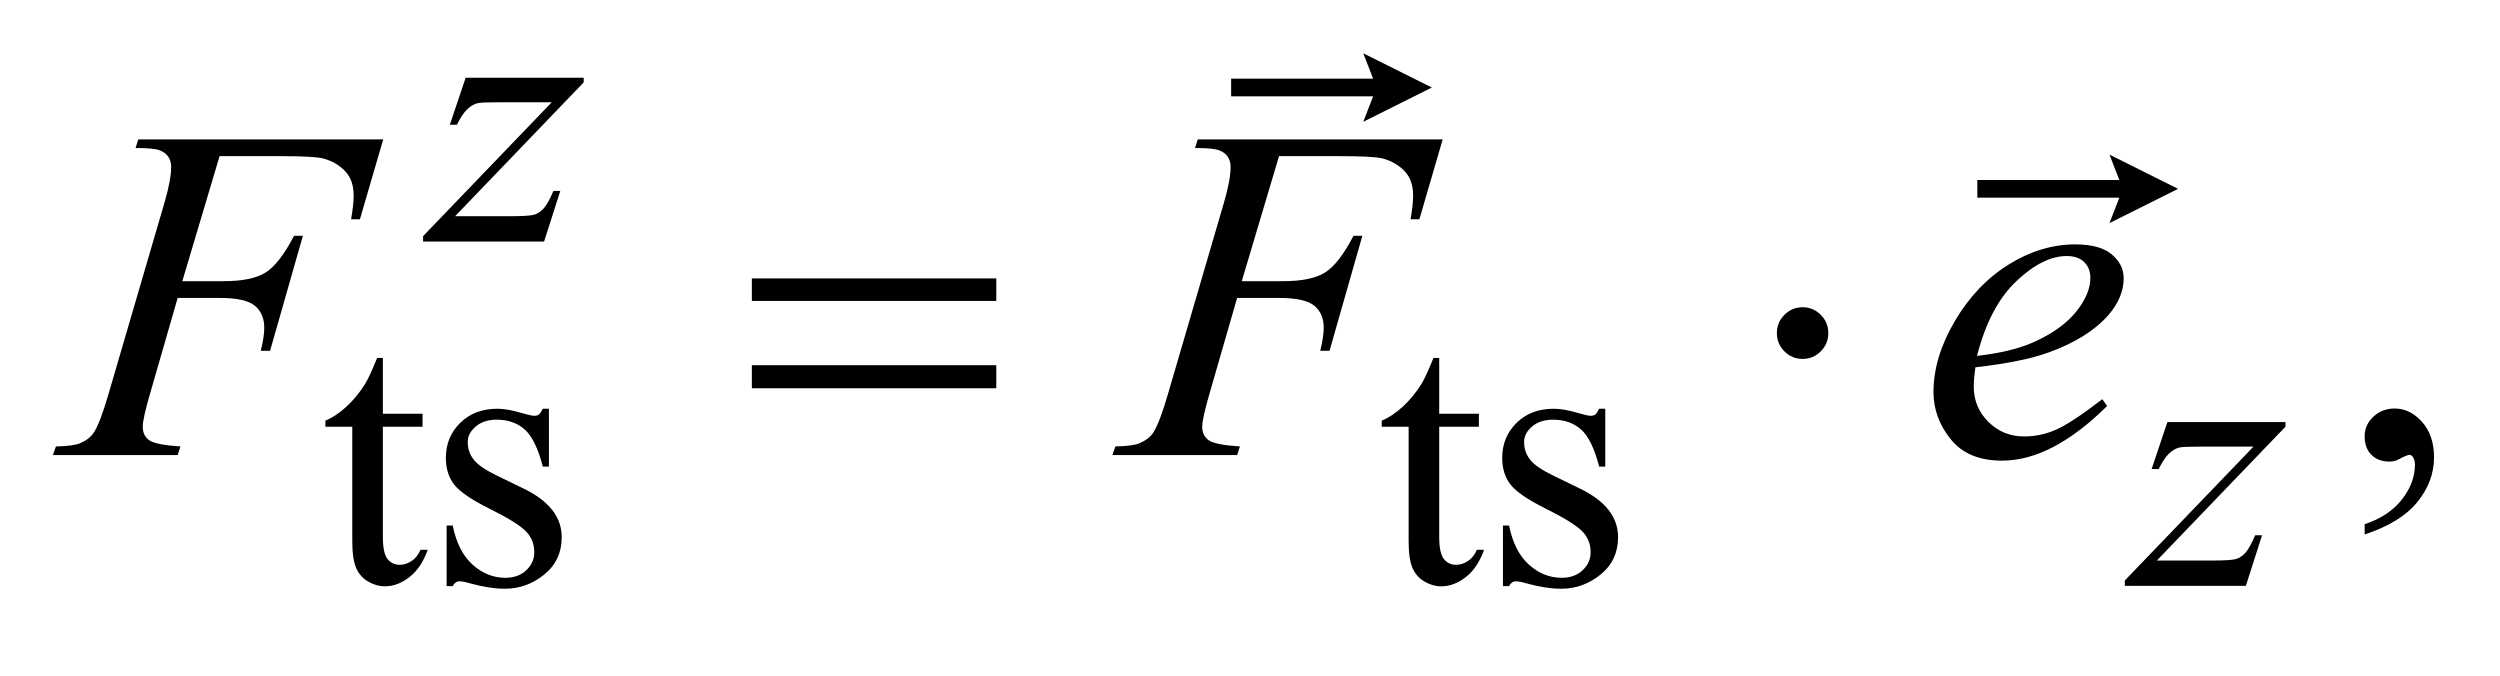
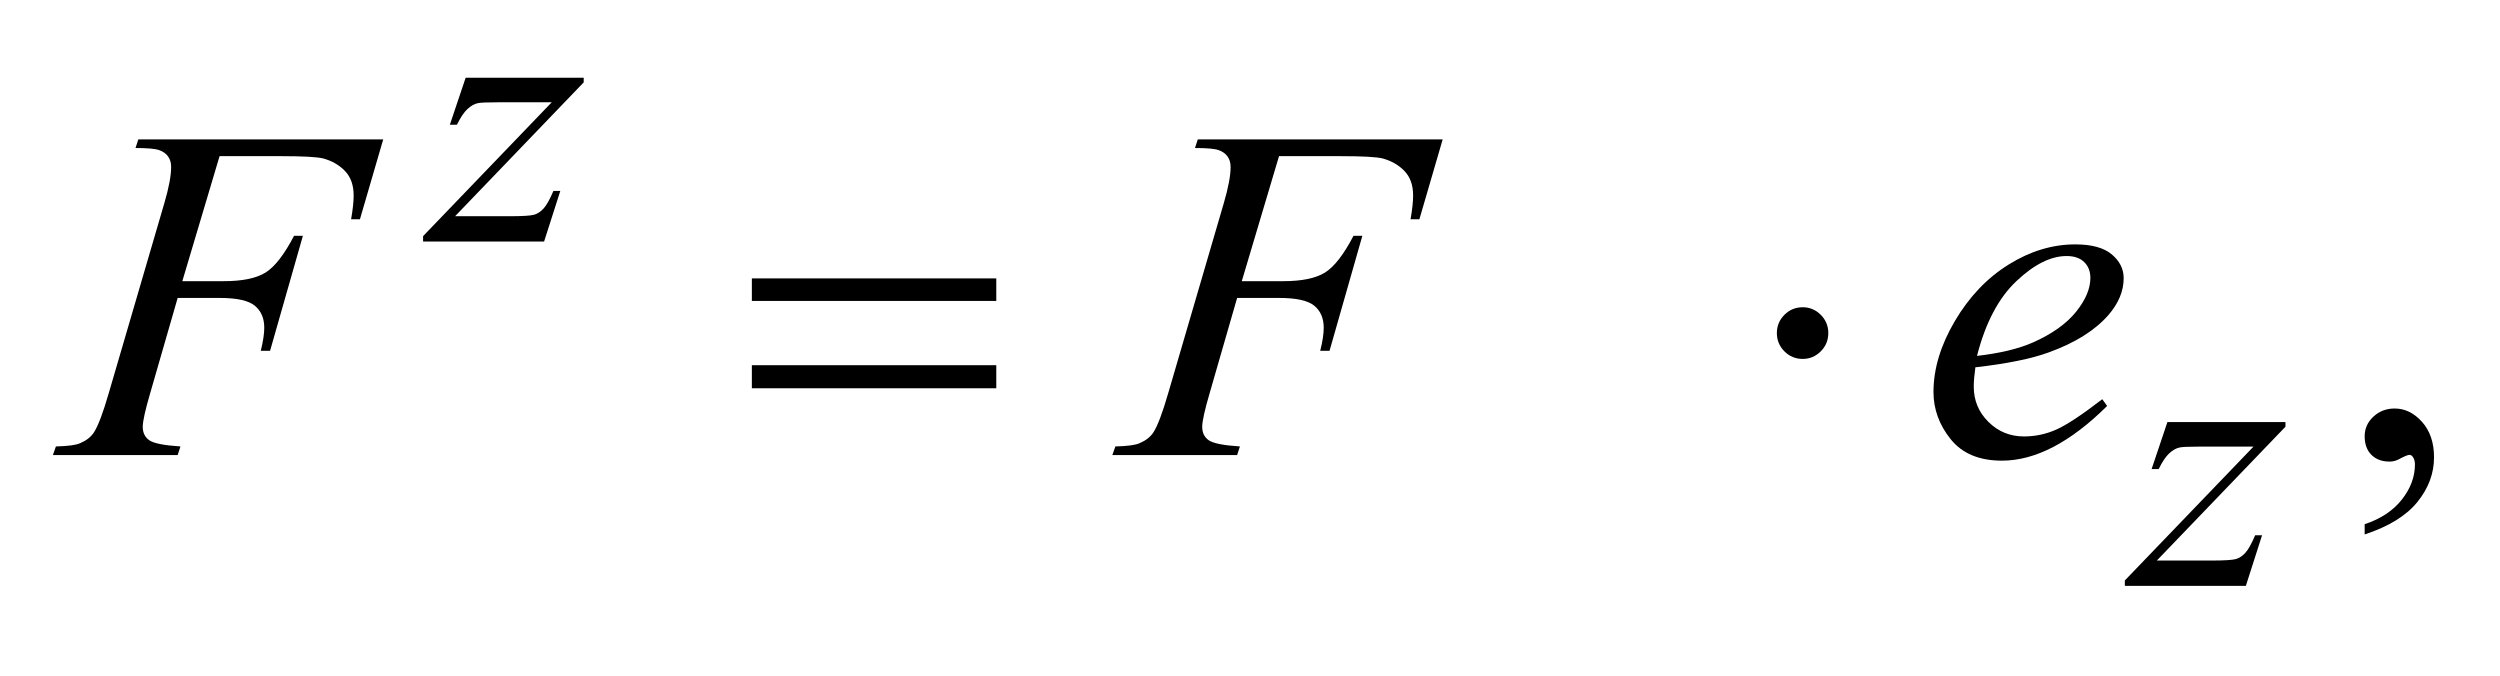
<svg xmlns="http://www.w3.org/2000/svg" stroke-dasharray="none" shape-rendering="auto" font-family="'Dialog'" text-rendering="auto" width="74" fill-opacity="1" color-interpolation="auto" color-rendering="auto" preserveAspectRatio="xMidYMid meet" font-size="12px" viewBox="0 0 74 20" fill="black" stroke="black" image-rendering="auto" stroke-miterlimit="10" stroke-linecap="square" stroke-linejoin="miter" font-style="normal" stroke-width="1" height="20" stroke-dashoffset="0" font-weight="normal" stroke-opacity="1">
  <defs id="genericDefs" />
  <g>
    <defs id="defs1">
      <clipPath clipPathUnits="userSpaceOnUse" id="clipPath1">
-         <path d="M0.902 3.393 L47.781 3.393 L47.781 15.59 L0.902 15.59 L0.902 3.393 Z" />
-       </clipPath>
+         </clipPath>
      <clipPath clipPathUnits="userSpaceOnUse" id="clipPath2">
        <path d="M28.918 108.393 L28.918 498.089 L1531.426 498.089 L1531.426 108.393 Z" />
      </clipPath>
      <clipPath clipPathUnits="userSpaceOnUse" id="clipPath3">
        <path d="M0.902 3.393 L0.902 15.59 L47.781 15.59 L47.781 3.393 Z" />
      </clipPath>
    </defs>
    <g transform="scale(1.576,1.576) translate(-0.902,-3.393) matrix(0.031,0,0,0.031,0,0)">
-       <path d="M261.062 326.328 L261.062 360.125 L285.094 360.125 L285.094 367.984 L261.062 367.984 L261.062 434.703 Q261.062 444.688 263.922 448.172 Q266.781 451.656 271.281 451.656 Q274.984 451.656 278.469 449.352 Q281.953 447.047 283.859 442.562 L288.234 442.562 Q284.312 453.562 277.125 459.125 Q269.938 464.688 262.297 464.688 Q257.125 464.688 252.188 461.82 Q247.25 458.953 244.891 453.617 Q242.531 448.281 242.531 437.172 L242.531 367.984 L226.25 367.984 L226.25 364.281 Q232.422 361.812 238.883 355.914 Q245.344 350.016 250.391 341.938 Q252.969 337.672 257.578 326.328 L261.062 326.328 ZM361.672 357.094 L361.672 392.141 L357.969 392.141 Q353.703 375.625 347.016 369.672 Q340.328 363.719 330 363.719 Q322.141 363.719 317.312 367.875 Q312.484 372.031 312.484 377.094 Q312.484 383.375 316.078 387.875 Q319.562 392.469 330.234 397.641 L346.625 405.609 Q369.422 416.734 369.422 434.922 Q369.422 448.969 358.812 457.555 Q348.203 466.141 335.062 466.141 Q325.625 466.141 313.5 462.781 Q309.781 461.656 307.422 461.656 Q304.844 461.656 303.391 464.578 L299.688 464.578 L299.688 427.844 L303.391 427.844 Q306.531 443.578 315.406 451.547 Q324.281 459.516 335.281 459.516 Q343.031 459.516 347.914 454.969 Q352.797 450.422 352.797 444.016 Q352.797 436.266 347.352 430.992 Q341.906 425.719 325.625 417.633 Q309.344 409.547 304.281 403.031 Q299.234 396.625 299.234 386.859 Q299.234 374.172 307.938 365.633 Q316.641 357.094 330.453 357.094 Q336.516 357.094 345.156 359.672 Q350.891 361.359 352.797 361.359 Q354.594 361.359 355.609 360.578 Q356.625 359.797 357.969 357.094 L361.672 357.094 ZM901.062 326.328 L901.062 360.125 L925.094 360.125 L925.094 367.984 L901.062 367.984 L901.062 434.703 Q901.062 444.688 903.922 448.172 Q906.781 451.656 911.281 451.656 Q914.984 451.656 918.469 449.352 Q921.953 447.047 923.859 442.562 L928.234 442.562 Q924.312 453.562 917.125 459.125 Q909.938 464.688 902.297 464.688 Q897.125 464.688 892.188 461.82 Q887.25 458.953 884.891 453.617 Q882.531 448.281 882.531 437.172 L882.531 367.984 L866.25 367.984 L866.25 364.281 Q872.422 361.812 878.883 355.914 Q885.344 350.016 890.391 341.938 Q892.969 337.672 897.578 326.328 L901.062 326.328 ZM1001.672 357.094 L1001.672 392.141 L997.969 392.141 Q993.703 375.625 987.016 369.672 Q980.328 363.719 970 363.719 Q962.141 363.719 957.312 367.875 Q952.484 372.031 952.484 377.094 Q952.484 383.375 956.078 387.875 Q959.562 392.469 970.234 397.641 L986.625 405.609 Q1009.422 416.734 1009.422 434.922 Q1009.422 448.969 998.812 457.555 Q988.203 466.141 975.062 466.141 Q965.625 466.141 953.5 462.781 Q949.781 461.656 947.422 461.656 Q944.844 461.656 943.391 464.578 L939.688 464.578 L939.688 427.844 L943.391 427.844 Q946.531 443.578 955.406 451.547 Q964.281 459.516 975.281 459.516 Q983.031 459.516 987.914 454.969 Q992.797 450.422 992.797 444.016 Q992.797 436.266 987.352 430.992 Q981.906 425.719 965.625 417.633 Q949.344 409.547 944.281 403.031 Q939.234 396.625 939.234 386.859 Q939.234 374.172 947.938 365.633 Q956.641 357.094 970.453 357.094 Q976.516 357.094 985.156 359.672 Q990.891 361.359 992.797 361.359 Q994.594 361.359 995.609 360.578 Q996.625 359.797 997.969 357.094 L1001.672 357.094 Z" stroke="none" clip-path="url(#clipPath2)" />
-     </g>
+       </g>
    <g transform="matrix(0.049,0,0,0.049,-1.422,-5.346)">
      <path d="M1457.469 431.953 L1457.469 425.766 Q1471.953 420.984 1479.898 410.93 Q1487.844 400.875 1487.844 389.625 Q1487.844 386.953 1486.578 385.125 Q1485.594 383.859 1484.609 383.859 Q1483.062 383.859 1477.859 386.672 Q1475.328 387.938 1472.516 387.938 Q1465.625 387.938 1461.547 383.859 Q1457.469 379.781 1457.469 372.609 Q1457.469 365.719 1462.742 360.797 Q1468.016 355.875 1475.609 355.875 Q1484.891 355.875 1492.133 363.961 Q1499.375 372.047 1499.375 385.406 Q1499.375 399.891 1489.32 412.336 Q1479.266 424.781 1457.469 431.953 Z" stroke="none" clip-path="url(#clipPath2)" />
    </g>
    <g transform="matrix(0.049,0,0,0.049,-1.422,-5.346)">
      <path d="M310.312 156.062 L381.625 156.062 L381.625 158.859 L303.922 239.719 L336.828 239.719 Q348.5 239.719 351.648 238.82 Q354.797 237.922 357.43 235.008 Q360.062 232.094 363.328 224.453 L367.484 224.453 L357.703 255 L284.594 255 L284.594 251.75 L362.312 170.891 L329.969 170.891 Q319.75 170.891 317.609 171.438 Q314.469 172.125 311.383 174.984 Q308.297 177.844 305.031 184.469 L300.766 184.469 L310.312 156.062 Z" stroke="none" clip-path="url(#clipPath2)" />
    </g>
    <g transform="matrix(0.049,0,0,0.049,-1.422,-5.346)">
      <path d="M1338.312 364.062 L1409.625 364.062 L1409.625 366.859 L1331.922 447.719 L1364.828 447.719 Q1376.5 447.719 1379.648 446.82 Q1382.797 445.922 1385.43 443.008 Q1388.062 440.094 1391.328 432.453 L1395.484 432.453 L1385.703 463 L1312.594 463 L1312.594 459.75 L1390.312 378.891 L1357.969 378.891 Q1347.75 378.891 1345.609 379.438 Q1342.469 380.125 1339.383 382.984 Q1336.297 385.844 1333.031 392.469 L1328.766 392.469 L1338.312 364.062 Z" stroke="none" clip-path="url(#clipPath2)" />
    </g>
    <g transform="matrix(0.049,0,0,0.049,-1.422,-5.346)">
      <path d="M161.656 203.438 L139.156 278.953 L164.188 278.953 Q181.062 278.953 189.43 273.75 Q197.797 268.547 206.656 251.531 L212 251.531 L192.172 321 L186.547 321 Q188.656 312.562 188.656 307.078 Q188.656 298.5 182.961 293.789 Q177.266 289.078 161.656 289.078 L136.344 289.078 L119.75 346.594 Q115.25 361.922 115.25 366.984 Q115.25 372.188 119.117 375 Q122.984 377.812 138.031 378.797 L136.344 384 L60.969 384 L62.797 378.797 Q73.766 378.516 77.422 376.828 Q83.047 374.438 85.719 370.359 Q89.516 364.594 94.719 346.594 L128.328 231.703 Q132.406 217.781 132.406 209.906 Q132.406 206.25 130.578 203.648 Q128.75 201.047 125.164 199.781 Q121.578 198.516 110.891 198.516 L112.578 193.312 L260.516 193.312 L246.453 241.547 L241.109 241.547 Q242.656 232.828 242.656 227.203 Q242.656 217.922 237.523 212.508 Q232.391 207.094 224.375 204.844 Q218.75 203.438 199.203 203.438 L161.656 203.438 ZM801.656 203.438 L779.156 278.953 L804.188 278.953 Q821.062 278.953 829.43 273.75 Q837.797 268.547 846.656 251.531 L852 251.531 L832.172 321 L826.547 321 Q828.656 312.562 828.656 307.078 Q828.656 298.5 822.961 293.789 Q817.266 289.078 801.656 289.078 L776.344 289.078 L759.75 346.594 Q755.25 361.922 755.25 366.984 Q755.25 372.188 759.117 375 Q762.984 377.812 778.031 378.797 L776.344 384 L700.969 384 L702.797 378.797 Q713.766 378.516 717.422 376.828 Q723.047 374.438 725.719 370.359 Q729.516 364.594 734.719 346.594 L768.328 231.703 Q772.406 217.781 772.406 209.906 Q772.406 206.25 770.578 203.648 Q768.75 201.047 765.164 199.781 Q761.578 198.516 750.891 198.516 L752.578 193.312 L900.516 193.312 L886.453 241.547 L881.109 241.547 Q882.656 232.828 882.656 227.203 Q882.656 217.922 877.523 212.508 Q872.391 207.094 864.375 204.844 Q858.75 203.438 839.203 203.438 L801.656 203.438 ZM1222.312 330.984 Q1221.328 338.016 1221.328 342.656 Q1221.328 355.172 1230.188 363.961 Q1239.047 372.75 1251.703 372.75 Q1261.828 372.75 1271.18 368.602 Q1280.531 364.453 1298.953 350.25 L1301.906 354.328 Q1268.578 387.375 1238.344 387.375 Q1217.812 387.375 1207.406 374.438 Q1197 361.5 1197 345.891 Q1197 324.938 1209.938 303 Q1222.875 281.062 1242.422 268.898 Q1261.969 256.734 1282.641 256.734 Q1297.547 256.734 1304.719 262.781 Q1311.891 268.828 1311.891 277.125 Q1311.891 288.797 1302.609 299.484 Q1290.375 313.406 1266.609 321.984 Q1250.859 327.75 1222.312 330.984 ZM1223.297 324.094 Q1244.109 321.703 1257.188 315.938 Q1274.484 308.203 1283.133 297.445 Q1291.781 286.688 1291.781 276.984 Q1291.781 271.078 1288.055 267.422 Q1284.328 263.766 1277.438 263.766 Q1263.094 263.766 1246.992 279.023 Q1230.891 294.281 1223.297 324.094 Z" stroke="none" clip-path="url(#clipPath2)" />
    </g>
    <g transform="matrix(0.049,0,0,0.049,-1.422,-5.346)">
      <path d="M483.203 277.266 L630.859 277.266 L630.859 290.906 L483.203 290.906 L483.203 277.266 ZM483.203 329.719 L630.859 329.719 L630.859 343.641 L483.203 343.641 L483.203 329.719 ZM1133.469 310.312 Q1133.469 316.781 1128.898 321.352 Q1124.328 325.922 1118 325.922 Q1111.531 325.922 1106.961 321.352 Q1102.391 316.781 1102.391 310.312 Q1102.391 303.844 1106.961 299.273 Q1111.531 294.703 1118 294.703 Q1124.328 294.703 1128.898 299.273 Q1133.469 303.844 1133.469 310.312 Z" stroke="none" clip-path="url(#clipPath2)" />
    </g>
    <g transform="matrix(1.576,0,0,1.576,-1.422,-5.346)">
-       <path d="M26.507 5.679 L26.692 5.202 L24.025 5.202 L24.025 4.87 L26.692 4.87 L26.507 4.393 L27.795 5.036 Z" stroke="none" clip-path="url(#clipPath3)" />
-     </g>
+       </g>
    <g transform="matrix(1.576,0,0,1.576,-1.422,-5.346)">
-       <path d="M40.522 7.582 L40.707 7.105 L38.04 7.105 L38.04 6.773 L40.707 6.773 L40.522 6.296 L41.81 6.939 Z" stroke="none" clip-path="url(#clipPath3)" />
-     </g>
+       </g>
  </g>
</svg>